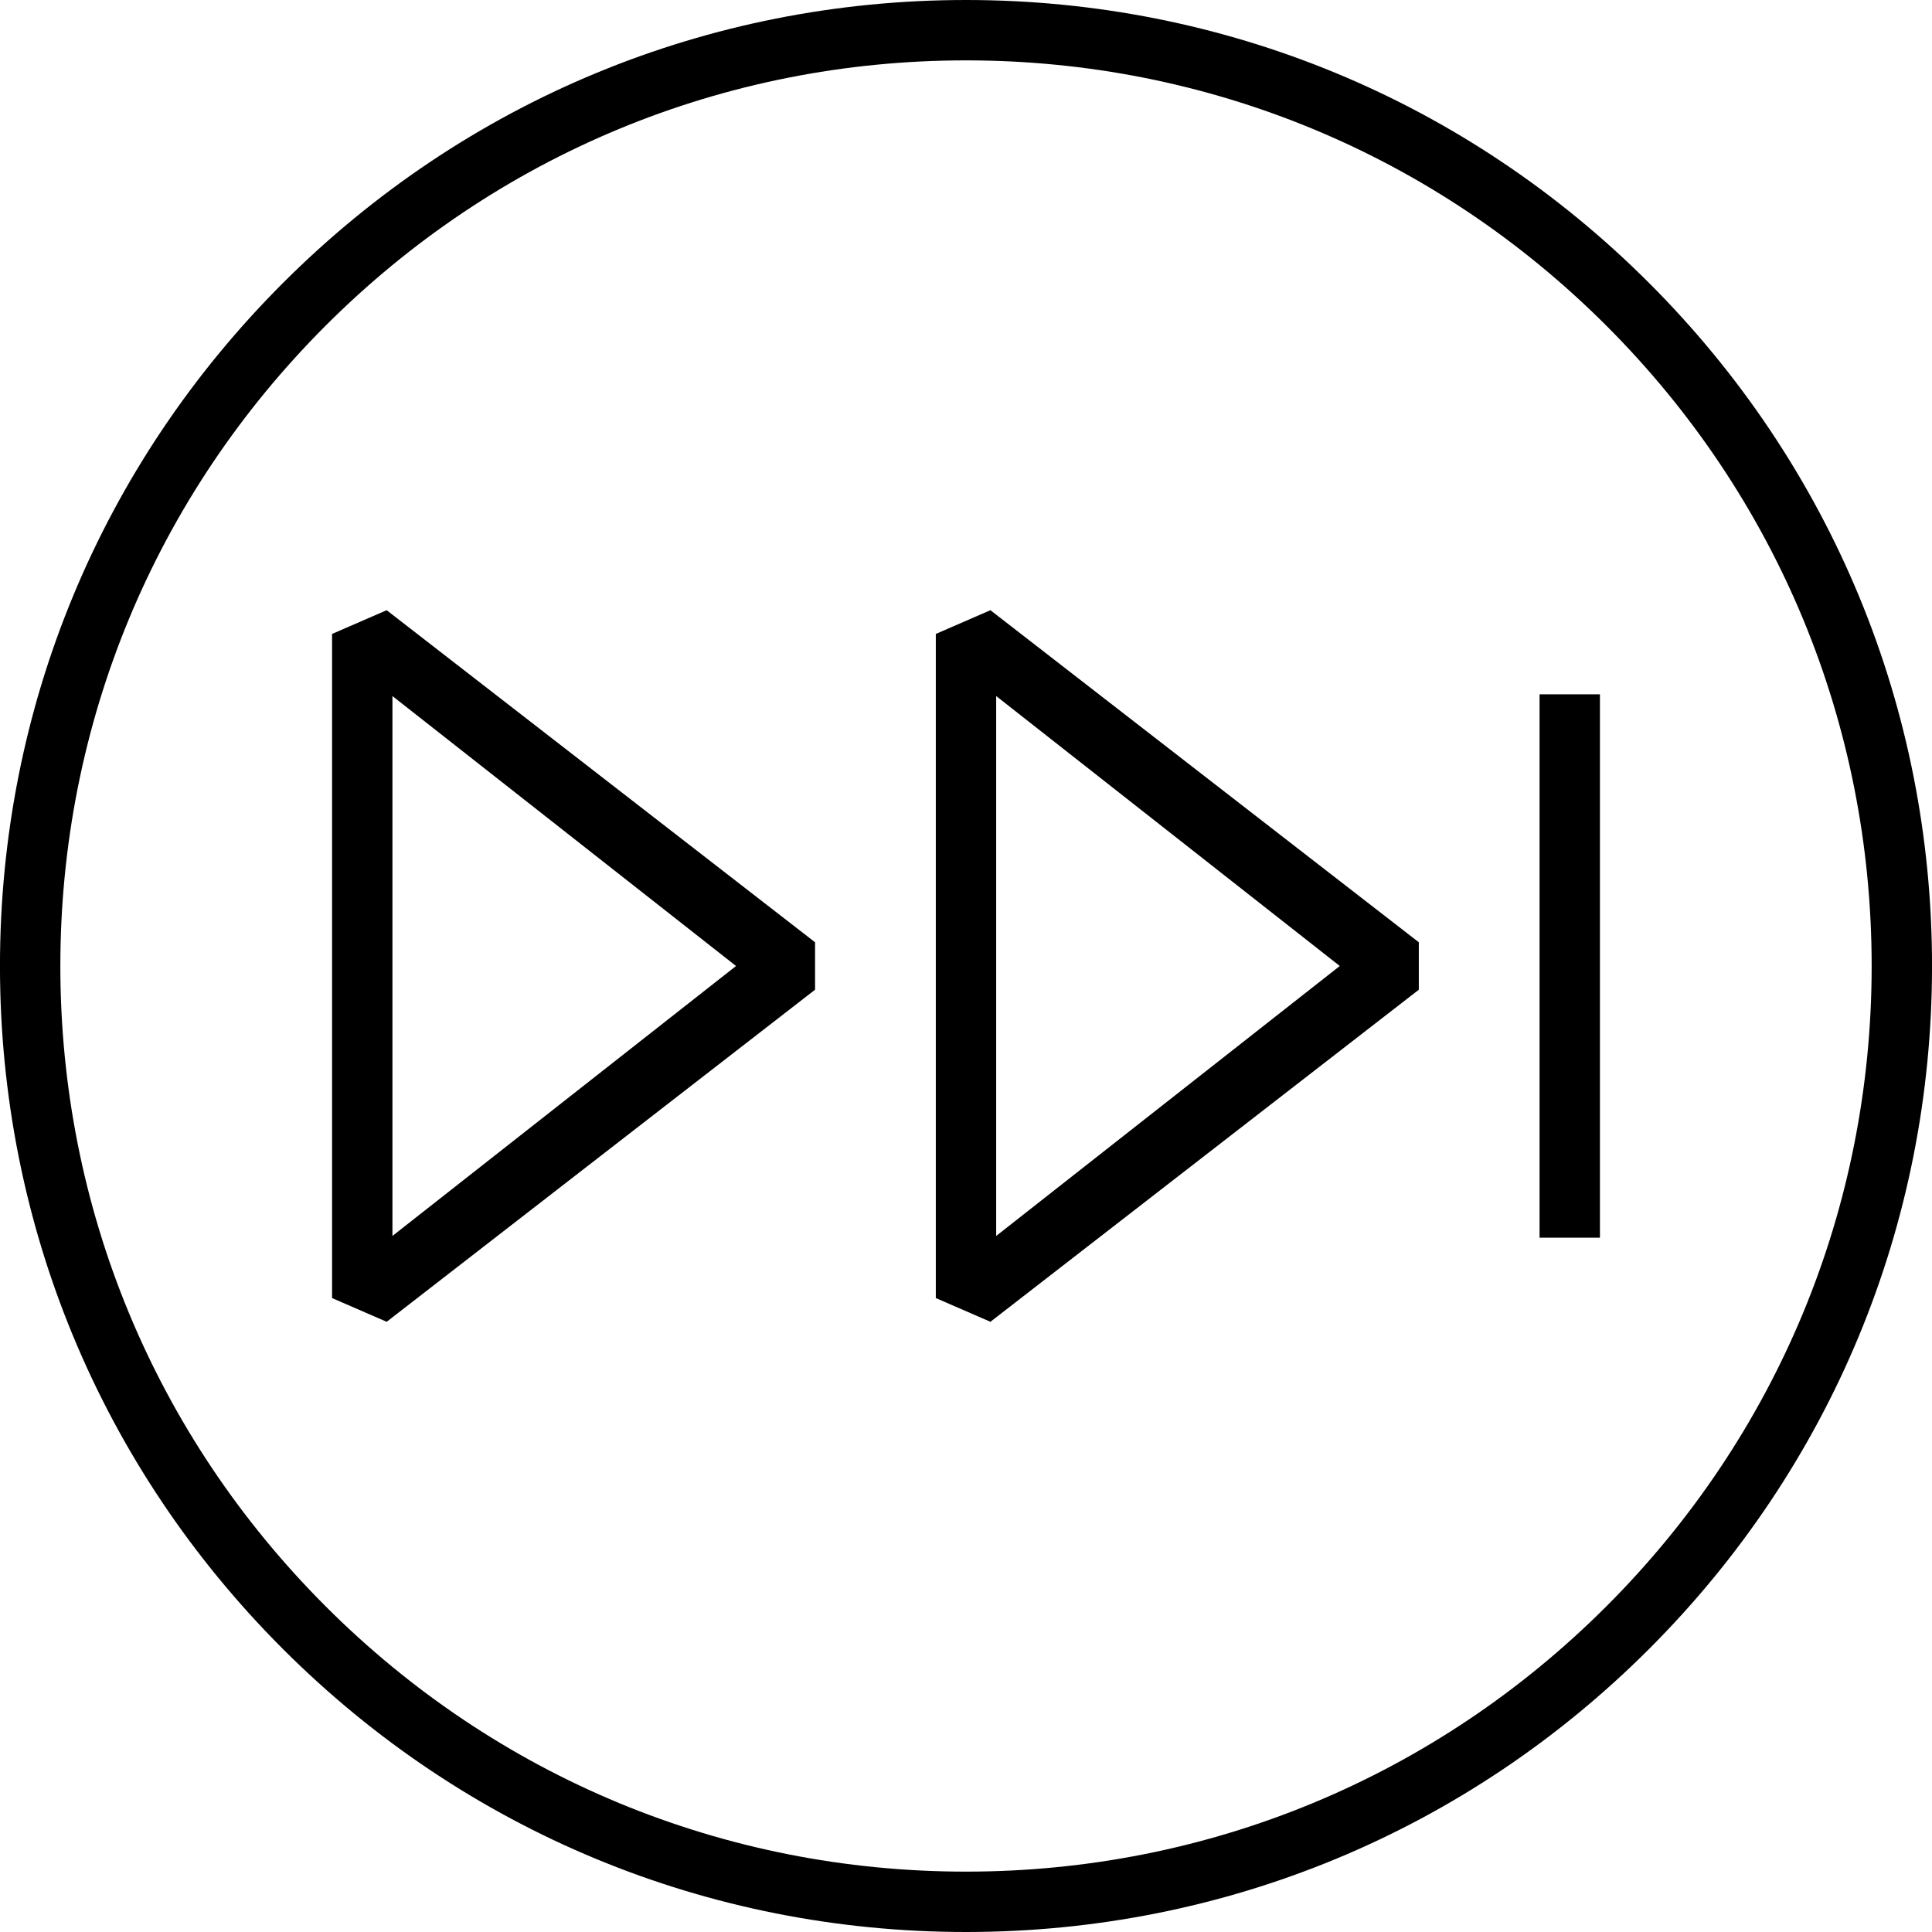
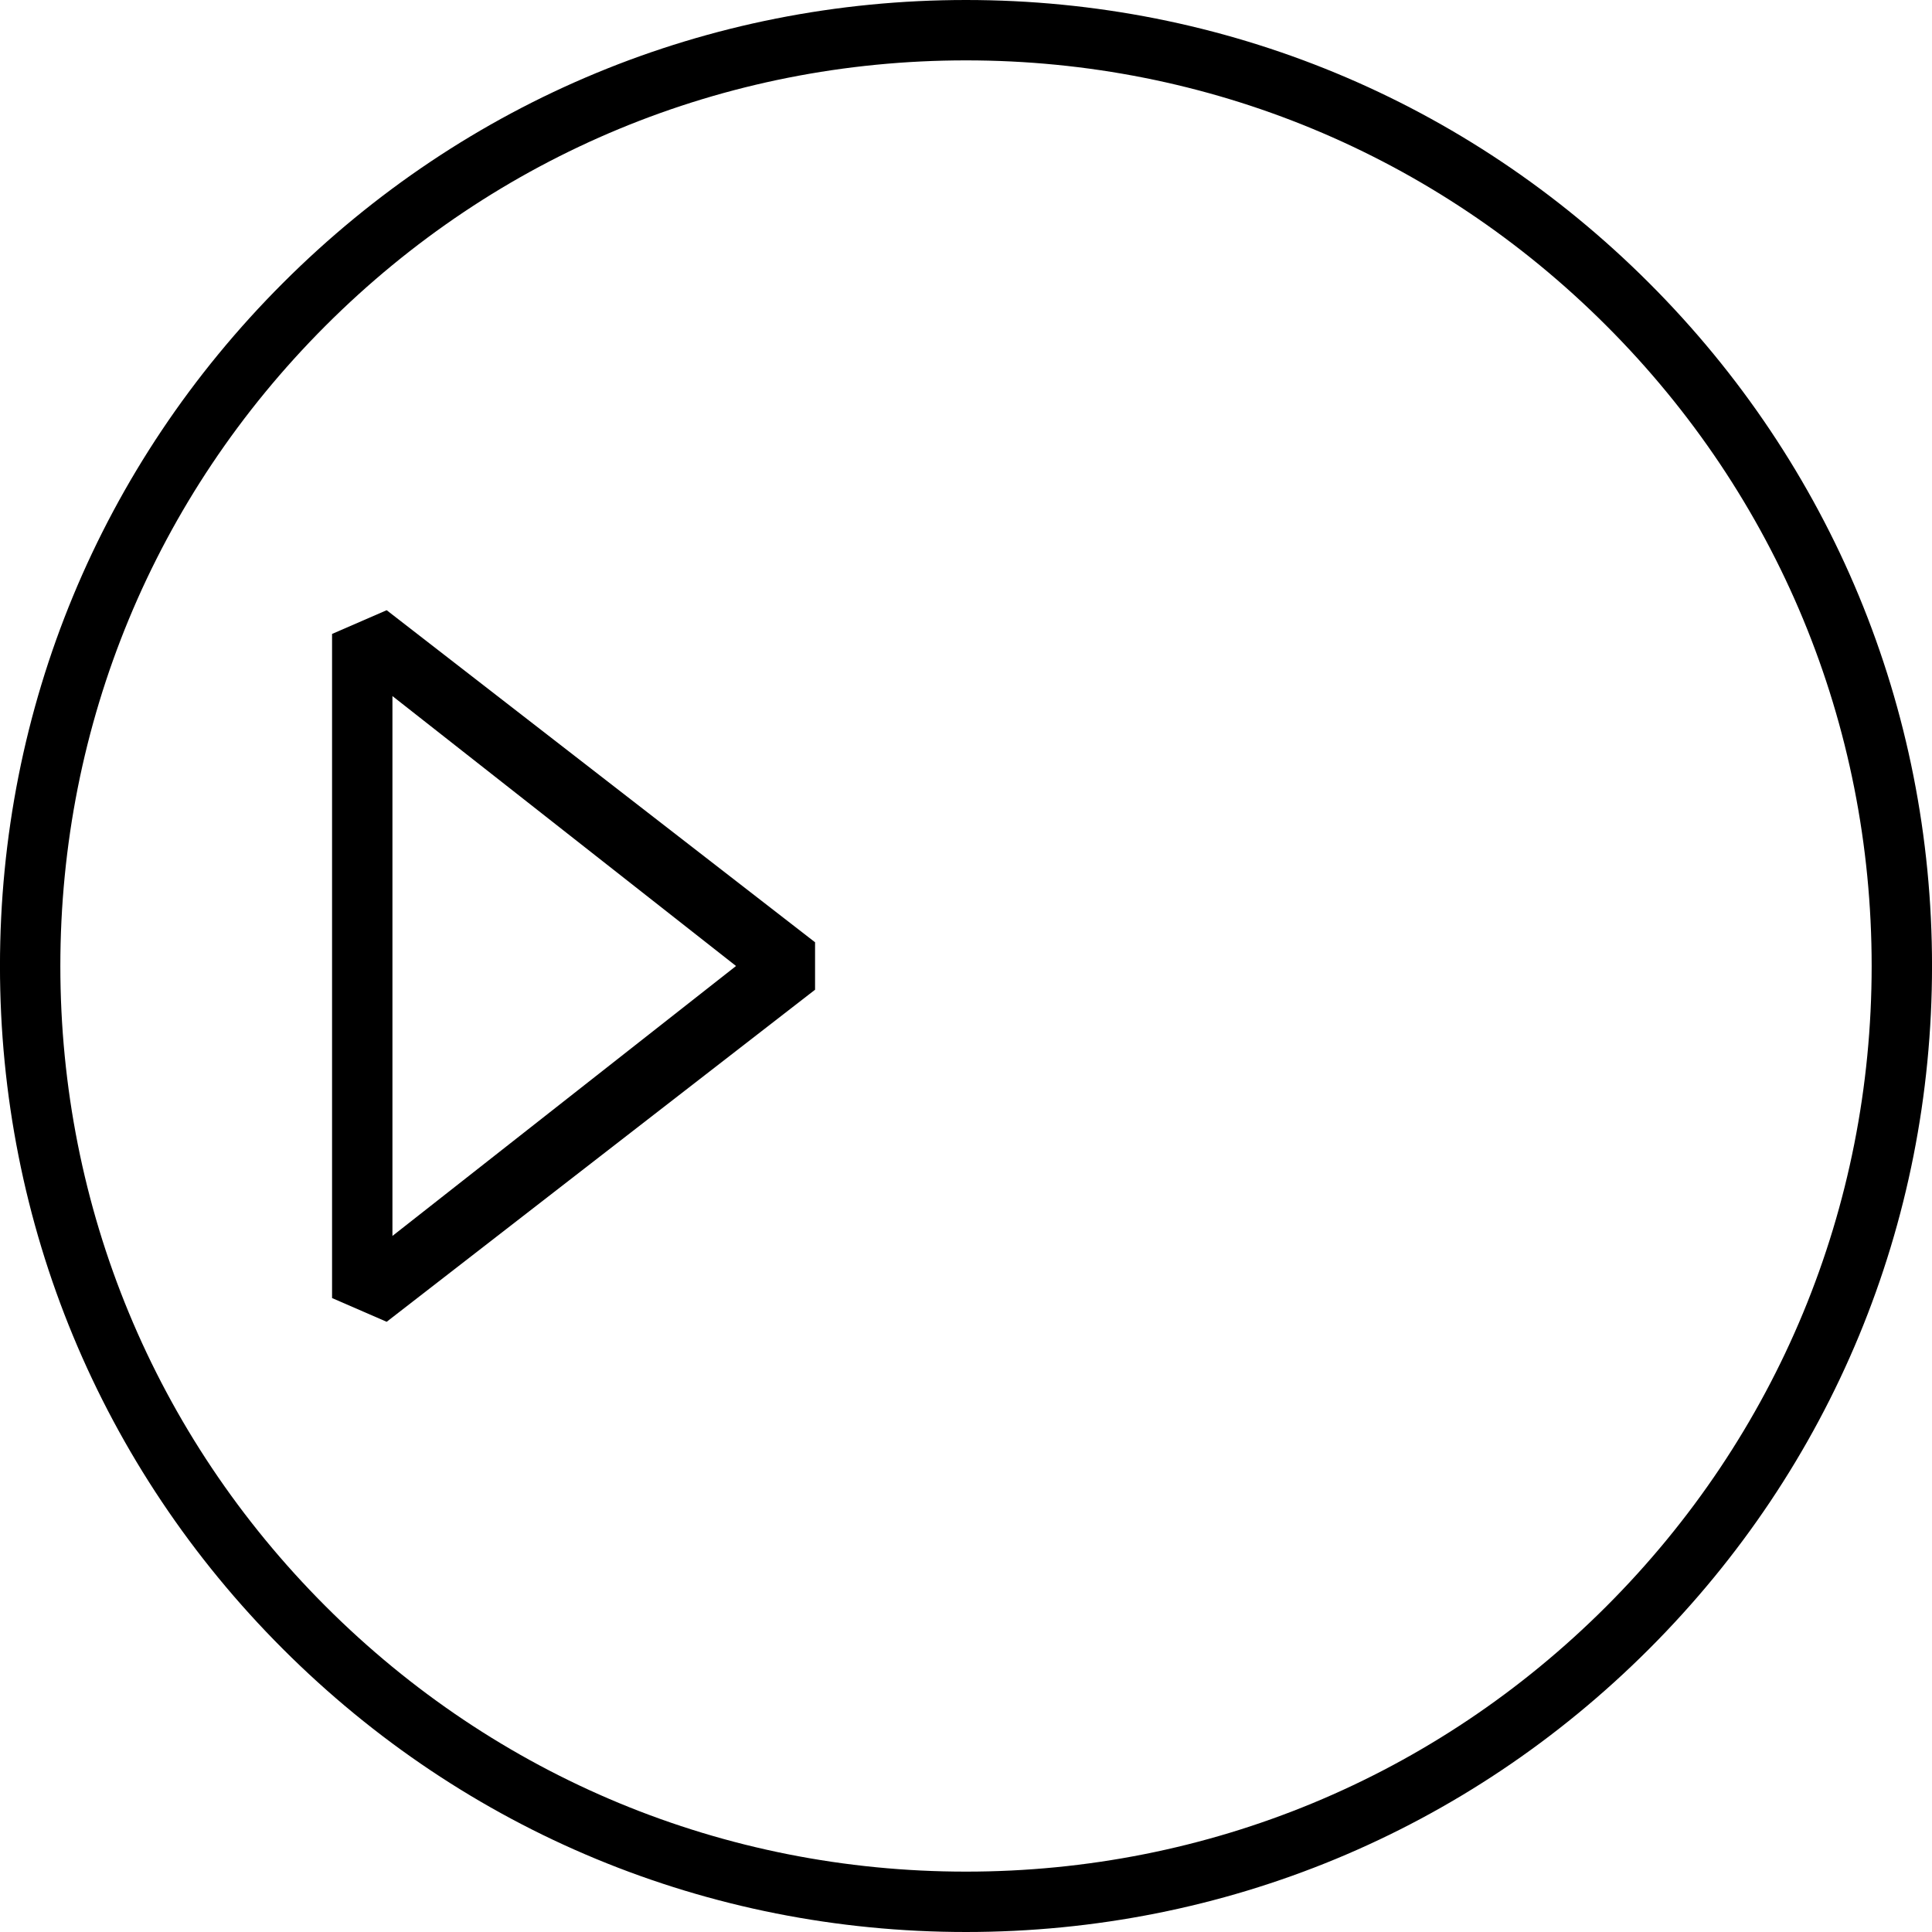
<svg xmlns="http://www.w3.org/2000/svg" version="1.1" id="Layer_1" x="0px" y="0px" width="64px" height="64px" viewBox="0 0 64 64" enable-background="new 0 0 64 64" xml:space="preserve">
  <g>
-     <path d="M31,21v22l1.809,0.786l14.191-11v-1.572l-14.191-11L31,21z M33,23.058L44.382,32L33,40.942V23.058z" />
    <path d="M11,21v22l1.809,0.786l14.191-11v-1.572l-14.191-11L11,21z M13,23.058L24.382,32L13,40.942V23.058z" />
-     <rect x="51" y="23" width="2" height="18" />
    <path d="M32,0c-8.548,0-16.583,3.33-22.627,9.375C3.328,15.417-0.001,23.453-0.001,32s3.329,16.583,9.374,22.626   C15.417,60.671,23.452,64,32,64c8.547,0,16.583-3.33,22.627-9.375c6.045-6.043,9.374-14.079,9.374-22.626   s-3.329-16.583-9.374-22.626C48.583,3.329,40.547,0,32,0z M53.213,53.212C47.547,58.879,40.013,62,32,62   c-8.014,0-15.547-3.121-21.213-8.789C5.12,47.546,1.999,40.013,1.999,32s3.121-15.546,8.788-21.212C16.453,5.121,23.986,2,32,2   c8.013,0,15.547,3.122,21.213,8.789C58.88,16.454,62.001,23.987,62.001,32S58.88,47.546,53.213,53.212z" />
  </g>
</svg>